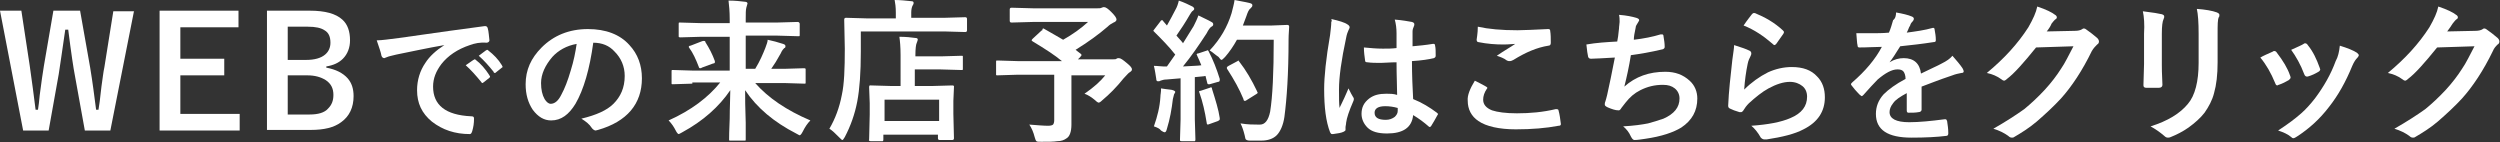
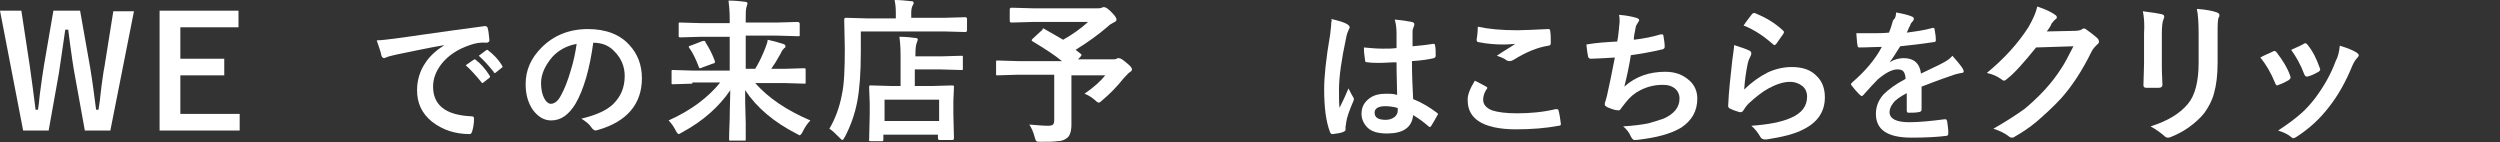
<svg xmlns="http://www.w3.org/2000/svg" version="1.1" id="レイヤー_1" x="0px" y="0px" viewBox="0 0 421.4 24" style="enable-background:new 0 0 421.4 24;" xml:space="preserve">
  <rect x="0" y="0" width="421.4" height="24" fill="#333333" stroke="none" />
  <style type="text/css">
	.st0{enable-background:new    ;}
	.st1{fill:#FFFFFF;}
</style>
  <g class="st0">
    <path class="st1" d="M22.6,1.8l-4,20.2h-4.3l-1.7-9.4c-0.2-1-0.6-3.6-1.1-7.6H11c-0.5,3.6-0.9,6.1-1.1,7.5L8.2,22H3.9L0,1.8h3.6   L5,11c0.4,2.7,0.7,5.2,1,7.5h0.4c0.1-0.6,0.2-1.4,0.3-2.5c0.3-2.2,0.5-3.8,0.7-4.9l1.6-9.3h4.5l1.7,9.6c0.4,2.4,0.7,4.8,1,7.1h0.4   c0.1-0.6,0.3-1.9,0.5-3.9c0.2-1.3,0.3-2.4,0.5-3.3l1.5-9.4H22.6z" />
    <path class="st1" d="M40.2,1.8v2.8h-9.8v5.3h7.4v2.8h-7.4v6.5h10V22H26.9V1.8H40.2z" />
-     <path class="st1" d="M45,1.8h7.2c2.6,0,4.4,0.5,5.5,1.5c0.9,0.8,1.3,2,1.3,3.5c0,1.2-0.4,2.3-1.2,3.1c-0.7,0.7-1.6,1.1-2.8,1.3v0.2   c1.6,0.3,2.8,0.9,3.6,1.8c0.7,0.8,1,1.8,1,3c0,1.9-0.7,3.4-2.1,4.4c-1.2,0.9-2.9,1.3-5.1,1.3H45V1.8z M48.5,4.4v5.7h3.1   c1.4,0,2.5-0.3,3.2-0.9c0.6-0.5,0.9-1.2,0.9-2c0-1-0.3-1.7-1-2.1c-0.6-0.4-1.5-0.6-2.8-0.6H48.5z M48.5,12.7v6.6h3.7   c1.4,0,2.5-0.3,3.1-1c0.6-0.6,0.9-1.3,0.9-2.3c0-1.1-0.4-1.9-1.3-2.5c-0.8-0.5-1.8-0.8-3.1-0.8H48.5z" />
    <path class="st1" d="M63.5,6.8c0.9,0,2.1-0.2,3.8-0.4c6.4-0.9,11.2-1.6,14.4-2c0.1,0,0.1,0,0.1,0c0.2,0,0.3,0.1,0.4,0.3   c0.2,0.7,0.2,1.4,0.3,2.1c0,0.2-0.2,0.4-0.5,0.4C81,7.1,80,7.3,79.2,7.6c-2.1,0.7-3.7,1.8-4.8,3.2C73.5,12,73,13.2,73,14.6   c0,3.1,2.1,4.8,6.4,5c0.4,0,0.5,0.1,0.5,0.4c0,0.8-0.1,1.4-0.3,2.1c-0.1,0.3-0.2,0.5-0.4,0.5c-2.5,0-4.6-0.7-6.4-2.1   c-1.7-1.4-2.5-3.1-2.5-5.3c0-1.7,0.5-3.3,1.4-4.6c0.7-1.1,1.8-2.1,3.2-3v0c-2.9,0.5-5.6,1.1-8.1,1.6c-0.8,0.2-1.3,0.3-1.5,0.4   c-0.3,0.1-0.5,0.2-0.5,0.2c-0.2,0-0.4-0.1-0.5-0.4C64.2,8.8,63.9,8,63.5,6.8z M78.5,11l1.3-0.9c0.1,0,0.1-0.1,0.2-0.1   s0.1,0,0.2,0.1c0.8,0.6,1.6,1.5,2.3,2.6c0,0.1,0.1,0.1,0.1,0.2c0,0.1,0,0.1-0.1,0.2l-1,0.8c-0.1,0-0.1,0.1-0.2,0.1   s-0.1-0.1-0.2-0.2C80.2,12.7,79.3,11.7,78.5,11z M80.7,9.4l1.2-0.9c0.1,0,0.1-0.1,0.2-0.1c0.1,0,0.1,0,0.2,0.1   c0.9,0.7,1.7,1.5,2.3,2.5c0,0.1,0.1,0.1,0.1,0.2c0,0.1,0,0.2-0.1,0.2l-1,0.8c-0.1,0.1-0.1,0.1-0.2,0.1c-0.1,0-0.2-0.1-0.2-0.2   C82.4,11.1,81.6,10.2,80.7,9.4z" />
    <path class="st1" d="M100,7.2c-0.6,4.4-1.6,7.9-3,10.3c-1.1,1.8-2.4,2.8-4.1,2.8c-1.2,0-2.2-0.6-3.1-1.8c-0.8-1.2-1.2-2.6-1.2-4.3   c0-2.4,0.9-4.4,2.7-6.2c2-2,4.6-3.1,7.8-3.1c3,0,5.4,0.9,7,2.7c1.4,1.5,2.1,3.4,2.1,5.6c0,4.3-2.5,7.3-7.4,8.7   c-0.1,0-0.3,0.1-0.4,0.1c-0.2,0-0.5-0.2-0.7-0.5c-0.3-0.5-0.9-1-1.7-1.5c2.5-0.6,4.3-1.4,5.4-2.5c1.2-1.2,1.9-2.7,1.9-4.7   c0-1.6-0.6-3-1.7-4.1C102.7,7.7,101.5,7.2,100,7.2L100,7.2z M97.2,7.4c-1.7,0.3-3.1,1.1-4.1,2.2c-1.2,1.4-1.9,2.9-1.9,4.4   c0,1.1,0.2,2,0.6,2.7c0.3,0.5,0.7,0.8,1,0.8c0.7,0,1.3-0.5,1.8-1.5c0.6-1.1,1.1-2.4,1.6-4.1C96.7,10.3,97,8.8,97.2,7.4z" />
    <path class="st1" d="M116.7,14.1l-3.3,0.1c-0.1,0-0.2,0-0.2-0.1c0,0,0-0.1,0-0.2V12c0-0.1,0-0.2,0.1-0.2c0,0,0.1,0,0.2,0l3.3,0.1   h6.2V6.2h-4.8l-3.5,0.1c-0.1,0-0.2,0-0.3-0.1c0,0,0-0.1,0-0.2V4c0-0.1,0-0.2,0.1-0.2c0,0,0.1,0,0.2,0l3.5,0.1h4.8V3.2   c0-1.2-0.1-2.3-0.2-3.1c1.1,0,2,0.1,2.8,0.2c0.2,0,0.4,0.1,0.4,0.3c0,0-0.1,0.3-0.2,0.7c-0.1,0.4-0.1,1-0.1,1.9v0.6h5.2l3.5-0.1   c0.2,0,0.2,0,0.3,0.1c0,0,0.1,0.1,0.1,0.2v1.9c0,0.1,0,0.2-0.1,0.2c0,0-0.1,0-0.3,0l-3.5-0.1h-5.2v5.6h1.6c0.8-1.3,1.3-2.5,1.7-3.5   c0.2-0.6,0.4-1,0.4-1.4c0.9,0.2,1.7,0.4,2.6,0.7c0.3,0.1,0.4,0.2,0.4,0.4c0,0.2-0.1,0.3-0.2,0.3c-0.1,0.1-0.4,0.4-0.6,0.9   c-0.6,1.1-1.1,1.9-1.6,2.6h2.2l3.3-0.1c0.1,0,0.2,0,0.3,0.1c0,0,0,0.1,0,0.2v1.9c0,0.1,0,0.2,0,0.3s-0.1,0.1-0.2,0.1l-3.3-0.1h-5   c2.2,2.5,5.3,4.6,9.3,6.3c-0.5,0.5-0.9,1.1-1.3,1.9c-0.2,0.4-0.4,0.6-0.5,0.6c-0.1,0-0.2-0.1-0.6-0.3c-3.7-1.9-6.6-4.3-8.6-7.3   c0,1.2,0,3,0.1,5.5c0,1.6,0,2.5,0,2.8c0,0.1,0,0.2-0.1,0.2c0,0-0.1,0-0.2,0h-2.3c-0.1,0-0.2,0-0.2-0.1s0-0.1,0-0.2   c0-0.2,0-1.3,0.1-3.4c0-1.9,0.1-3.5,0.1-4.8c-1.9,2.8-4.6,5.2-8.1,7.1c-0.3,0.2-0.6,0.3-0.6,0.3c-0.1,0-0.3-0.2-0.5-0.6   c-0.3-0.6-0.7-1.2-1.2-1.7c3.8-1.7,6.7-3.9,8.7-6.4H116.7z M118.9,7.1c0.7,1.1,1.2,2.1,1.6,3.2c0,0.1,0,0.1,0,0.2   c0,0.1-0.1,0.2-0.3,0.2l-1.9,0.7c-0.1,0.1-0.2,0.1-0.3,0.1c-0.1,0-0.2-0.1-0.2-0.2c-0.5-1.3-1-2.4-1.6-3.2   c-0.1-0.1-0.1-0.2-0.1-0.2c0-0.1,0.1-0.2,0.3-0.2l1.8-0.7c0.1,0,0.2-0.1,0.3-0.1C118.8,6.9,118.9,6.9,118.9,7.1z" />
    <path class="st1" d="M145.1,5.4v3.3c0,3.5-0.2,6.3-0.6,8.4c-0.4,2.1-1.1,4.1-2.1,6c-0.2,0.3-0.3,0.5-0.4,0.5   c-0.1,0-0.2-0.1-0.5-0.4c-0.7-0.7-1.2-1.2-1.7-1.5c1-1.7,1.7-3.6,2.1-5.7c0.4-1.8,0.5-4.4,0.5-7.8l-0.1-4.9c0-0.2,0.1-0.3,0.3-0.3   l3.5,0.1h4.9V2.1c0-0.9-0.1-1.6-0.2-2.1c0.9,0,1.9,0.1,2.8,0.2c0.3,0,0.4,0.1,0.4,0.3c0,0.2-0.1,0.3-0.2,0.5   c-0.1,0.2-0.2,0.6-0.2,1.1V3h5.6l3.5-0.1c0.2,0,0.3,0.1,0.3,0.3v1.9c0,0.2-0.1,0.3-0.3,0.3l-3.5-0.1H145.1z M148.8,23.8h-2   c-0.1,0-0.2,0-0.3-0.1s0-0.1,0-0.2l0.1-4.2v-1.9l-0.1-2.7c0-0.1,0-0.2,0.1-0.3c0,0,0.1,0,0.2,0l3.5,0.1h1.5V9.3   c0-1.4-0.1-2.4-0.2-3.1c1.1,0,2,0.1,2.7,0.2c0.3,0,0.4,0.1,0.4,0.3c0,0.1-0.1,0.3-0.2,0.6c-0.1,0.2-0.2,0.9-0.2,2v0.2h4.3l3.5-0.1   c0.1,0,0.2,0,0.2,0.1s0,0.1,0,0.2v1.9c0,0.1,0,0.2-0.1,0.2c0,0-0.1,0-0.2,0l-3.5-0.1h-4.3v2.8h2.8l3.5-0.1c0.1,0,0.2,0,0.3,0.1   c0,0,0,0.1,0,0.2l-0.1,2.3v2.2l0.1,4.1c0,0.2-0.1,0.3-0.3,0.3h-2.1c-0.2,0-0.3-0.1-0.3-0.3v-0.6h-9.2v0.8c0,0.1,0,0.2-0.1,0.3   C149,23.8,148.9,23.8,148.8,23.8z M149.1,16.8v3.6h9.2v-3.6H149.1z" />
    <path class="st1" d="M175.9,4.8c1.2,0.7,2.3,1.3,3.3,1.9c1.6-0.9,3-1.9,4.2-3h-9.3l-3.6,0.1c-0.2,0-0.3-0.1-0.3-0.3V1.6   c0-0.2,0.1-0.3,0.3-0.3l3.6,0.1H185c0.3,0,0.5,0,0.7-0.1c0.2-0.1,0.3-0.1,0.4-0.1c0.3,0,0.7,0.3,1.2,0.8c0.6,0.6,0.9,1,0.9,1.3   c0,0.2-0.2,0.4-0.5,0.5c-0.4,0.2-0.7,0.4-1,0.7c-1.5,1.3-3.3,2.6-5.4,3.9l0.9,0.7c0.1,0.1,0.1,0.1,0.1,0.2c0,0.1-0.1,0.1-0.2,0.3   l-0.4,0.4h5.9c0.3,0,0.5,0,0.6-0.1c0.1-0.1,0.3-0.1,0.4-0.1c0.3,0,0.7,0.3,1.3,0.8c0.6,0.5,0.9,0.8,0.9,1.1c0,0.2-0.1,0.3-0.4,0.5   c-0.2,0.1-0.5,0.5-1,1c-1.2,1.5-2.4,2.7-3.6,3.7c-0.3,0.3-0.5,0.4-0.6,0.4c-0.1,0-0.3-0.1-0.6-0.4c-0.6-0.5-1.2-0.9-1.8-1.1   c1.6-1.1,2.7-2.1,3.5-3.1h-5.7v4.3l0,4c0,1.2-0.3,2-0.8,2.3c-0.4,0.3-0.9,0.5-1.6,0.5c-0.6,0.1-1.5,0.1-2.7,0.1   c-0.4,0-0.7,0-0.8-0.1c-0.1-0.1-0.2-0.3-0.3-0.7c-0.2-0.8-0.5-1.5-0.9-2.1c1.3,0.1,2.4,0.2,3.2,0.2c0.4,0,0.7-0.1,0.8-0.2   c0.1-0.1,0.2-0.4,0.2-0.7v-7.7h-6.3l-3.3,0.1c-0.1,0-0.2,0-0.2-0.1s0-0.1,0-0.2v-2c0-0.1,0-0.2,0.1-0.2c0,0,0.1,0,0.2,0l3.3,0.1   h7.5c-1.2-1-2.9-2.1-4.9-3.3c-0.1-0.1-0.2-0.1-0.2-0.2c0-0.1,0.1-0.2,0.2-0.3l1.3-1.2c0.1-0.1,0.2-0.2,0.3-0.2   C175.7,4.8,175.8,4.8,175.9,4.8z" />
-     <path class="st1" d="M203.7,8.6c0.8,1.5,1.4,3.1,1.9,4.7c0,0.1,0,0.1,0,0.2c0,0.2-0.1,0.3-0.3,0.3l-1.4,0.4c-0.1,0-0.2,0-0.2,0   c-0.1,0-0.2-0.1-0.2-0.2l-0.3-1.2c-0.4,0.1-1,0.1-1.8,0.2v7.1l0.1,3.4c0,0.1,0,0.2-0.1,0.3c0,0-0.1,0-0.2,0h-2   c-0.1,0-0.2,0-0.3-0.1c0,0,0-0.1,0-0.2l0.1-3.4v-6.9l-2.4,0.2c-0.4,0-0.7,0.1-1,0.2c-0.1,0.1-0.3,0.1-0.4,0.1   c-0.2,0-0.3-0.1-0.3-0.4c-0.1-0.6-0.2-1.4-0.4-2.2c0.6,0,1.2,0.1,1.6,0.1c0.2,0,0.4,0,0.6,0l1.4-2c-1.1-1.4-2.3-2.6-3.5-3.8   c-0.1-0.1-0.2-0.2-0.2-0.2c0,0,0.1-0.2,0.2-0.3l1-1.3c0.1-0.2,0.2-0.2,0.3-0.2c0.1,0,0.1,0.1,0.2,0.2l0.6,0.7   c0.5-0.9,1-1.8,1.4-2.6c0.3-0.5,0.5-1.1,0.6-1.6c0.9,0.3,1.7,0.7,2.3,1c0.2,0.1,0.3,0.3,0.3,0.4c0,0.1-0.1,0.2-0.2,0.3   c-0.2,0.1-0.3,0.3-0.5,0.6c-0.8,1.4-1.6,2.6-2.3,3.6c0.7,0.8,1.1,1.2,1.1,1.3c0.5-0.8,1.1-1.8,1.8-2.9c0.3-0.6,0.6-1.2,0.8-1.8   c1,0.5,1.7,0.8,2.2,1.1c0.2,0.1,0.3,0.2,0.3,0.4c0,0.2-0.1,0.3-0.3,0.4c-0.2,0.1-0.5,0.5-0.8,1.1c-1.3,2-2.6,3.9-4,5.6   c1.5-0.1,2.5-0.1,3.1-0.2c-0.3-0.7-0.5-1.2-0.7-1.6c0-0.1-0.1-0.2-0.1-0.2c0-0.1,0.1-0.2,0.3-0.2l1.2-0.4c0.1,0,0.2-0.1,0.3-0.1   C203.6,8.4,203.6,8.5,203.7,8.6z M194.5,21.3c0.6-1.7,1-3.3,1.1-5c0-0.4,0.1-0.7,0.1-1c0-0.1,0-0.3,0-0.4c1.2,0.2,1.8,0.2,2,0.3   c0.3,0.1,0.4,0.2,0.4,0.3c0,0.1-0.1,0.2-0.2,0.4c0,0.1-0.1,0.3-0.2,0.8c-0.2,1.7-0.5,3.4-1,5c-0.1,0.4-0.2,0.6-0.4,0.6   c-0.1,0-0.3-0.1-0.6-0.3C195.5,21.7,195.1,21.5,194.5,21.3z M203.9,14.8c0.1,0,0.2-0.1,0.2-0.1c0.1,0,0.2,0.1,0.2,0.3   c0.6,1.9,1.1,3.5,1.3,4.9c0,0.1,0,0.1,0,0.2c0,0.1-0.1,0.2-0.3,0.3l-1.4,0.5c-0.1,0-0.2,0.1-0.3,0.1c-0.1,0-0.2-0.1-0.2-0.3   c-0.3-1.9-0.7-3.6-1.2-5c0-0.1-0.1-0.2-0.1-0.2c0-0.1,0.1-0.2,0.3-0.2L203.9,14.8z M203.9,8.5c1.8-1.9,3-4,3.7-6.3   c0.2-0.8,0.4-1.5,0.5-2.2c0.9,0.2,1.7,0.3,2.5,0.5c0.4,0.1,0.5,0.2,0.5,0.4c0,0.2-0.1,0.3-0.3,0.5c-0.3,0.2-0.5,0.7-0.7,1.3   c-0.3,0.8-0.5,1.3-0.6,1.6h4.9l2.6-0.1c0.2,0,0.3,0.1,0.3,0.3c0,0.5-0.1,1.2-0.1,2.2c0,5.7-0.3,10-0.7,13c-0.2,1.4-0.7,2.5-1.3,3.1   c-0.6,0.6-1.5,0.9-2.6,0.9l-0.9,0c-0.4,0-0.7,0-1,0c-0.4,0-0.6-0.1-0.7-0.2c-0.1-0.1-0.1-0.3-0.2-0.7c-0.2-0.8-0.4-1.4-0.7-2   c1.2,0.2,2.2,0.2,2.9,0.2c0.1,0,0.3,0,0.4,0c0.8,0,1.4-0.7,1.7-2.2c0.4-2.5,0.6-6.5,0.6-12.1h-6.2c-0.6,1.1-1.3,2.1-2,2.9   c-0.3,0.3-0.5,0.5-0.6,0.5c-0.1,0-0.3-0.2-0.5-0.5C204.8,9.2,204.4,8.8,203.9,8.5z M208.9,10.4c1.1,1.4,2.1,3.1,3,5   c0,0.1,0.1,0.2,0.1,0.2c0,0.1-0.1,0.2-0.3,0.3l-1.6,1c-0.1,0.1-0.2,0.1-0.3,0.1c-0.1,0-0.2-0.1-0.2-0.3c-0.7-1.7-1.6-3.3-2.7-5   c-0.1-0.1-0.1-0.2-0.1-0.3c0-0.1,0.1-0.2,0.3-0.3l1.5-0.8c0.1-0.1,0.2-0.1,0.3-0.1C208.7,10.2,208.8,10.3,208.9,10.4z" />
    <path class="st1" d="M224.4,3.2c1.3,0.3,2.3,0.6,2.7,0.9c0.2,0.1,0.4,0.3,0.4,0.5c0,0.1-0.1,0.3-0.2,0.5c-0.1,0.2-0.3,0.7-0.4,1.3   c-0.8,3.7-1.2,6.6-1.2,8.7c0,1.4,0,2.4,0.1,3.1c0.1-0.3,0.4-0.8,0.8-1.7c0.3-0.6,0.5-1.2,0.7-1.6c0.3,0.6,0.6,1.2,0.8,1.5   c0.1,0.1,0.1,0.2,0.1,0.3s0,0.2-0.1,0.4c-0.7,1.6-1.1,2.8-1.2,3.6c0,0.3-0.1,0.5-0.1,0.7c0,0.1,0,0.3,0,0.5c0,0,0,0,0,0   c0,0.1-0.1,0.2-0.3,0.3c-0.4,0.2-1,0.3-1.8,0.4c-0.1,0-0.1,0-0.2,0c-0.1,0-0.2-0.1-0.3-0.3c-0.7-1.8-1-4.2-1-7.3c0-2,0.3-5.1,1-9.1   c0.1-0.9,0.2-1.6,0.2-2.2C224.5,3.6,224.5,3.4,224.4,3.2z M235.5,16c0-1.3-0.1-3.2-0.1-5.5c-1.1,0-2,0.1-2.6,0.1   c-0.9,0-1.6,0-2.3-0.1c-0.3,0-0.4-0.1-0.4-0.3c-0.1-0.7-0.2-1.4-0.2-2.2c1.1,0.1,2.1,0.2,3.2,0.2c0.8,0,1.5,0,2.3-0.1l0-2.5   c0-0.8-0.1-1.6-0.3-2.3c1.3,0.1,2.3,0.3,2.9,0.4c0.3,0.1,0.4,0.2,0.4,0.4c0,0.1,0,0.2-0.1,0.4c-0.1,0.2-0.2,0.5-0.2,0.8   c0,0.5,0,1.4,0,2.5c1.1-0.1,2.2-0.2,3.4-0.4c0.1,0,0.1,0,0.2,0c0.1,0,0.2,0.1,0.2,0.3c0.1,0.4,0.1,1,0.1,1.7c0,0.2-0.1,0.3-0.3,0.4   c-0.8,0.2-2.1,0.4-3.7,0.5c0,2.4,0.1,4.5,0.2,6.4c1.5,0.6,2.8,1.4,4,2.3c0.1,0.1,0.2,0.2,0.2,0.2c0,0,0,0.1-0.1,0.2   c-0.4,0.7-0.7,1.3-1.1,1.9c-0.1,0.1-0.2,0.1-0.2,0.1c-0.1,0-0.1,0-0.2-0.1c-0.8-0.7-1.6-1.3-2.6-1.9c-0.2,2.1-1.7,3.1-4.4,3.1   c-1.5,0-2.6-0.3-3.3-1c-0.6-0.6-1-1.4-1-2.3c0-1.1,0.4-1.9,1.3-2.6c0.8-0.6,1.7-0.8,2.9-0.8C234.3,15.8,234.9,15.8,235.5,16z    M235.6,18.2c-0.7-0.2-1.4-0.3-2.1-0.3c-1.2,0-1.8,0.4-1.8,1.1c0,0.8,0.6,1.2,1.9,1.2c0.6,0,1.1-0.2,1.5-0.5c0.3-0.3,0.5-0.6,0.5-1   C235.6,18.5,235.6,18.4,235.6,18.2z" />
    <path class="st1" d="M248.6,13.6c0.6,0.3,1.2,0.6,1.9,1c0.1,0.1,0.2,0.1,0.2,0.2c0,0.1,0,0.1-0.1,0.2c-0.4,0.6-0.6,1.2-0.6,1.8   c0,0.8,0.5,1.4,1.5,1.8c0.9,0.3,2.3,0.5,4.2,0.5c2.2,0,4.4-0.2,6.5-0.7c0.1,0,0.2,0,0.2,0c0.2,0,0.3,0.1,0.3,0.2   c0.2,0.7,0.3,1.5,0.4,2.3c0,0,0,0,0,0c0,0.2-0.1,0.3-0.4,0.3c-2.1,0.4-4.5,0.6-7.2,0.6c-2.8,0-5-0.5-6.3-1.4   c-1.2-0.8-1.8-2-1.8-3.4C247.3,16.1,247.8,14.9,248.6,13.6z M249.1,4.5c1.8,0.4,4,0.6,6.7,0.6c1.1,0,2.8-0.1,5.1-0.2   c0,0,0.1,0,0.1,0c0.2,0,0.3,0.1,0.3,0.3c0.1,0.6,0.1,1.3,0.1,2c0,0.3-0.1,0.5-0.4,0.5c-1.9,0.3-3.8,1.1-5.9,2.4   c-0.2,0.1-0.4,0.2-0.6,0.2c-0.2,0-0.3,0-0.5-0.1c-0.5-0.4-1.1-0.6-1.7-0.8c1.3-0.9,2.4-1.5,3.1-2c-0.4,0-1,0.1-2,0.1   c-1.3,0-2.7-0.1-4.2-0.4c-0.2,0-0.3-0.2-0.3-0.4S249.1,5.7,249.1,4.5z" />
    <path class="st1" d="M272.6,7c0.1-0.4,0.2-1.2,0.3-2.2c0-0.4,0.1-0.8,0.1-1.1c0-0.4,0-0.8-0.1-1.2c1.3,0.1,2.2,0.3,2.9,0.5   c0.3,0.1,0.5,0.2,0.5,0.4c0,0.1-0.1,0.2-0.2,0.4c-0.2,0.3-0.4,0.6-0.4,0.9c-0.2,0.9-0.3,1.5-0.3,2c1.7-0.2,3.2-0.5,4.5-0.9   c0.1,0,0.2,0,0.3,0c0.1,0,0.2,0.1,0.2,0.3c0.1,0.6,0.2,1.2,0.2,1.8c0,0.2-0.1,0.3-0.3,0.4c-2.1,0.5-3.9,0.8-5.4,1   c-0.3,1.9-0.7,3.7-1.1,5.3c1.9-1.7,4.2-2.5,6.9-2.5c1.7,0,3,0.5,4.1,1.5c0.9,0.8,1.3,1.9,1.3,3c0,2.1-0.9,3.7-2.7,4.9   c-1.3,0.8-3.3,1.5-6.1,1.9c-0.7,0.1-1.3,0.2-1.8,0.2c-0.2,0-0.4-0.2-0.6-0.6c-0.3-0.7-0.8-1.3-1.3-1.7c1.8-0.1,3.2-0.3,4.2-0.5   c0.8-0.2,1.7-0.5,2.6-0.8c1.8-0.8,2.7-1.9,2.7-3.4c0-0.7-0.3-1.3-0.8-1.7c-0.5-0.4-1.1-0.6-2-0.6c-1.4,0-2.6,0.3-3.8,0.9   c-1,0.5-1.8,1.2-2.5,2.1l-0.7,0.9c-0.1,0.2-0.3,0.4-0.4,0.4c0,0,0,0-0.1,0c-0.5,0-1.1-0.2-1.8-0.5c-0.4-0.2-0.5-0.3-0.5-0.5   c0-0.1,0-0.3,0.1-0.5c0.1-0.3,0.2-0.7,0.3-1.1c0.4-1.7,0.8-3.8,1.3-6.3c-2,0.1-3.3,0.2-4,0.2c-0.3,0-0.4-0.1-0.5-0.3   c-0.1-0.4-0.2-1.1-0.3-2.1C269.1,7.2,270.8,7.1,272.6,7z" />
    <path class="st1" d="M292.3,7.6c1.3,0.4,2.1,0.7,2.5,0.9c0.3,0.1,0.4,0.3,0.4,0.5c0,0.1,0,0.2-0.1,0.4c-0.2,0.4-0.4,0.8-0.5,1.3   c-0.3,1.4-0.5,2.9-0.6,4.4c1.2-1.2,2.6-2.2,4-2.9c1.3-0.6,2.7-0.9,4-0.9c1.9,0,3.3,0.5,4.3,1.6c0.9,0.9,1.3,2.1,1.3,3.5   c0,2.4-1.2,4.2-3.6,5.4c-1.5,0.8-3.6,1.3-6.2,1.7c-0.2,0-0.3,0-0.4,0c-0.2,0-0.4-0.1-0.6-0.3c-0.5-0.9-1.1-1.6-1.6-2   c2.8-0.2,5-0.6,6.6-1.3c1.9-0.8,2.8-2,2.8-3.6c0-0.8-0.3-1.4-0.8-1.8c-0.5-0.4-1.2-0.7-2.1-0.7c-1.1,0-2.3,0.4-3.6,1.1   c-1.1,0.6-2.2,1.5-3.3,2.5c-0.4,0.4-0.7,0.8-1,1.3c-0.1,0.1-0.2,0.2-0.3,0.2c-0.1,0-0.1,0-0.3,0c-0.7-0.2-1.2-0.4-1.6-0.6   c-0.2-0.1-0.3-0.2-0.3-0.5c0.1-2.4,0.4-5,0.7-7.7C292.2,8.7,292.3,8,292.3,7.6z M293.9,4.3c0.6-0.9,1.1-1.5,1.4-1.9   c0.1-0.1,0.2-0.2,0.3-0.2c0,0,0.1,0,0.2,0c1.7,0.7,3.3,1.6,4.7,2.9c0.1,0.1,0.2,0.2,0.2,0.3c0,0.1,0,0.1-0.1,0.3   c-0.4,0.6-0.8,1.1-1.2,1.7c-0.1,0.1-0.2,0.2-0.3,0.2c-0.1,0-0.2-0.1-0.3-0.2C297.3,6.1,295.7,5,293.9,4.3z" />
    <path class="st1" d="M319.6,2.1c1.1,0.2,2,0.4,2.7,0.7c0.2,0.1,0.3,0.2,0.3,0.4c0,0.1-0.1,0.3-0.2,0.4c-0.1,0.1-0.3,0.3-0.4,0.6   c0,0.1-0.1,0.2-0.2,0.4c-0.1,0.3-0.3,0.7-0.4,0.9c1.5-0.2,3-0.4,4.4-0.8c0.1,0,0.1,0,0.1,0c0.1,0,0.2,0.1,0.2,0.3   c0.1,0.6,0.2,1.1,0.2,1.7c0,0,0,0.1,0,0.1c0,0.2-0.1,0.3-0.4,0.3c-1.9,0.3-3.7,0.5-5.6,0.7c-0.8,1.3-1.4,2.2-1.8,2.7l0,0   c0.8-0.5,1.6-0.7,2.4-0.7c1.7,0,2.7,0.9,2.9,2.6c1.6-0.8,2.8-1.3,3.5-1.7c0.8-0.4,1.4-0.8,1.8-1.3c0.7,0.8,1.3,1.5,1.7,2.1   c0.1,0.2,0.2,0.4,0.2,0.5c0,0.2-0.1,0.3-0.4,0.3c-0.5,0.1-1,0.2-1.5,0.4c-2.4,0.8-4.1,1.5-5.2,1.9v3.9c0,0.2-0.2,0.4-0.5,0.4   c-0.5,0.1-1.1,0.1-1.7,0.1c-0.2,0-0.3-0.1-0.3-0.4c0-1.4,0-2.3,0-2.9c-1.1,0.6-1.9,1.1-2.3,1.7c-0.4,0.5-0.6,1-0.6,1.5   c0,1.1,1.1,1.7,3.3,1.7c1.7,0,3.7-0.2,6-0.5c0,0,0,0,0.1,0c0.2,0,0.2,0.1,0.3,0.3c0.1,0.7,0.2,1.3,0.2,2c0,0,0,0.1,0,0.1   c0,0.2-0.1,0.4-0.3,0.4c-1.6,0.2-3.6,0.3-5.9,0.3c-4,0-6-1.3-6-4c0-1.2,0.4-2.3,1.3-3.3c0.8-0.8,2-1.7,3.7-2.6   c0-0.6-0.2-1.1-0.4-1.3c-0.2-0.2-0.5-0.3-0.9-0.3c0,0-0.1,0-0.1,0c-0.9,0-2,0.6-3.3,1.7c-0.7,0.7-1.5,1.6-2.4,2.6   c-0.1,0.1-0.2,0.2-0.3,0.2c-0.1,0-0.1-0.1-0.3-0.2c-0.7-0.7-1.1-1.2-1.4-1.6c-0.1-0.1-0.1-0.2-0.1-0.2c0-0.1,0.1-0.2,0.2-0.3   c2.2-1.9,3.9-3.9,5-6c-1.1,0-2.4,0.1-3.8,0.1c-0.2,0-0.3-0.1-0.3-0.4c-0.1-0.3-0.1-1-0.2-2c0.8,0,1.6,0,2.4,0c1,0,2.1,0,3.1-0.1   c0.3-0.7,0.5-1.4,0.7-2.1C319.5,3.1,319.6,2.6,319.6,2.1z" />
    <path class="st1" d="M345,5.3l4.7-0.1c0.6,0,1-0.1,1.3-0.3c0.1-0.1,0.2-0.1,0.3-0.1c0.1,0,0.3,0.1,0.4,0.2c0.6,0.4,1.2,0.9,1.8,1.4   c0.2,0.2,0.3,0.4,0.3,0.6c0,0.2-0.1,0.4-0.3,0.5c-0.3,0.3-0.6,0.6-0.9,1.1c-1.6,3.3-3.4,6-5.2,8c-1.2,1.3-2.6,2.6-4.1,3.9   c-1.3,1.1-2.6,1.9-3.8,2.6c-0.1,0.1-0.3,0.1-0.4,0.1c-0.2,0-0.4-0.1-0.6-0.3c-0.7-0.5-1.5-0.9-2.5-1.2c2.1-1.2,3.8-2.3,5.2-3.3   c1.1-0.9,2.3-2,3.5-3.3c1.1-1.2,2-2.4,2.7-3.5c0.7-1,1.3-2.3,2.1-3.8l-6.3,0.2c-2.1,2.6-3.7,4.4-4.9,5.3c-0.2,0.2-0.4,0.3-0.5,0.3   c-0.1,0-0.3-0.1-0.4-0.2c-0.8-0.6-1.6-0.9-2.5-1.1c2.9-2.4,5.2-4.9,7-7.7c0.8-1.4,1.3-2.5,1.5-3.5c1.5,0.5,2.5,1,3,1.4   c0.2,0.1,0.3,0.3,0.3,0.4c0,0.2-0.1,0.3-0.3,0.4c-0.1,0.1-0.3,0.3-0.6,0.7C345.7,4.3,345.4,4.8,345,5.3z" />
    <path class="st1" d="M361.2,1.9c1.7,0.2,2.8,0.4,3.2,0.5c0.3,0.1,0.4,0.2,0.4,0.4c0,0.1,0,0.2-0.1,0.4c-0.2,0.4-0.3,1.2-0.3,2.5   v5.3c0,0.3,0,1.4,0.1,3.3c0,0.3-0.2,0.5-0.6,0.5h-2.1c-0.3,0-0.5-0.1-0.5-0.4c0,0,0,0,0-0.1l0.1-3.5V5.7   C361.5,4.1,361.4,2.8,361.2,1.9z M362.5,21.3c2.9-0.9,5-2.2,6.3-3.8c1.2-1.4,1.8-3.8,1.8-6.9V5.7c0-1.9-0.1-3.3-0.3-4.2   c1.4,0.1,2.6,0.3,3.4,0.6c0.2,0.1,0.4,0.2,0.4,0.4c0,0.2,0,0.3-0.1,0.4c-0.2,0.4-0.2,1.3-0.2,2.8v4.8c0,2.1-0.2,3.8-0.6,5.2   c-0.3,1.2-0.9,2.3-1.6,3.3c-0.7,0.9-1.6,1.7-2.7,2.5c-1,0.7-2,1.2-3,1.6c-0.2,0.1-0.4,0.1-0.5,0.1c-0.2,0-0.4-0.1-0.6-0.3   C364.1,22.3,363.4,21.8,362.5,21.3z" />
    <path class="st1" d="M381,9.7c0.5-0.3,1.2-0.6,2.1-1c0.1-0.1,0.2-0.1,0.3-0.1c0.1,0,0.3,0.1,0.4,0.3c1,1.3,1.8,2.6,2.2,3.8   c0.1,0.2,0.1,0.4,0.1,0.4c0,0.1-0.1,0.2-0.3,0.4c-0.5,0.3-1.1,0.6-1.7,0.8c-0.1,0-0.2,0.1-0.2,0.1c-0.2,0-0.3-0.1-0.4-0.4   C382.8,12.3,382,10.9,381,9.7z M394.4,7.7c1.3,0.4,2.3,0.8,2.9,1.2c0.2,0.2,0.3,0.3,0.3,0.4c0,0.1-0.1,0.3-0.3,0.5   c-0.2,0.2-0.5,0.6-0.8,1.3c-1.1,2.7-2.4,5-3.9,6.9c-1.6,2.1-3.4,3.7-5.4,5c-0.3,0.2-0.5,0.3-0.6,0.3c-0.2,0-0.3-0.1-0.4-0.2   c-0.6-0.5-1.3-0.8-2.2-1.1c1.7-1.1,3-2.1,3.9-2.9c0.8-0.7,1.6-1.6,2.3-2.5c1.5-2,2.7-4.1,3.5-6.3C394.1,9.6,394.3,8.7,394.4,7.7z    M386.2,8.4c1.1-0.5,1.8-0.8,2.1-1c0.1-0.1,0.2-0.1,0.3-0.1c0.1,0,0.3,0.1,0.4,0.3c0.9,1.1,1.5,2.4,2,3.8c0,0.1,0.1,0.2,0.1,0.3   c0,0.1-0.1,0.3-0.3,0.4c-0.5,0.3-1.1,0.6-1.8,0.8c-0.1,0-0.1,0-0.2,0c-0.1,0-0.3-0.1-0.4-0.4C387.8,10.9,387,9.5,386.2,8.4z" />
-     <path class="st1" d="M412.5,5.3l4.7-0.1c0.6,0,1-0.1,1.3-0.3c0.1-0.1,0.2-0.1,0.3-0.1c0.1,0,0.3,0.1,0.4,0.2   c0.6,0.4,1.2,0.9,1.8,1.4c0.2,0.2,0.3,0.4,0.3,0.6c0,0.2-0.1,0.4-0.3,0.5c-0.3,0.3-0.6,0.6-0.8,1.1c-1.6,3.3-3.4,6-5.2,8   c-1.2,1.3-2.6,2.6-4.1,3.9c-1.3,1.1-2.6,1.9-3.8,2.6c-0.1,0.1-0.3,0.1-0.4,0.1c-0.2,0-0.4-0.1-0.6-0.3c-0.7-0.5-1.5-0.9-2.5-1.2   c2.1-1.2,3.8-2.3,5.2-3.3c1.1-0.9,2.3-2,3.5-3.3c1.1-1.2,2-2.4,2.7-3.5c0.7-1,1.3-2.3,2.1-3.8l-6.3,0.2c-2.1,2.6-3.7,4.4-4.9,5.3   c-0.2,0.2-0.4,0.3-0.5,0.3c-0.1,0-0.3-0.1-0.4-0.2c-0.8-0.6-1.6-0.9-2.5-1.1c2.9-2.4,5.2-4.9,7-7.7c0.8-1.4,1.3-2.5,1.5-3.5   c1.5,0.5,2.5,1,3,1.4c0.2,0.1,0.3,0.3,0.3,0.4c0,0.2-0.1,0.3-0.3,0.4c-0.1,0.1-0.3,0.3-0.6,0.7C413.2,4.3,412.9,4.8,412.5,5.3z" />
  </g>
  <g>
</g>
  <g>
</g>
  <g>
</g>
  <g>
</g>
  <g>
</g>
  <g>
</g>
  <g>
</g>
  <g>
</g>
  <g>
</g>
  <g>
</g>
  <g>
</g>
  <g>
</g>
  <g>
</g>
  <g>
</g>
  <g>
</g>
</svg>